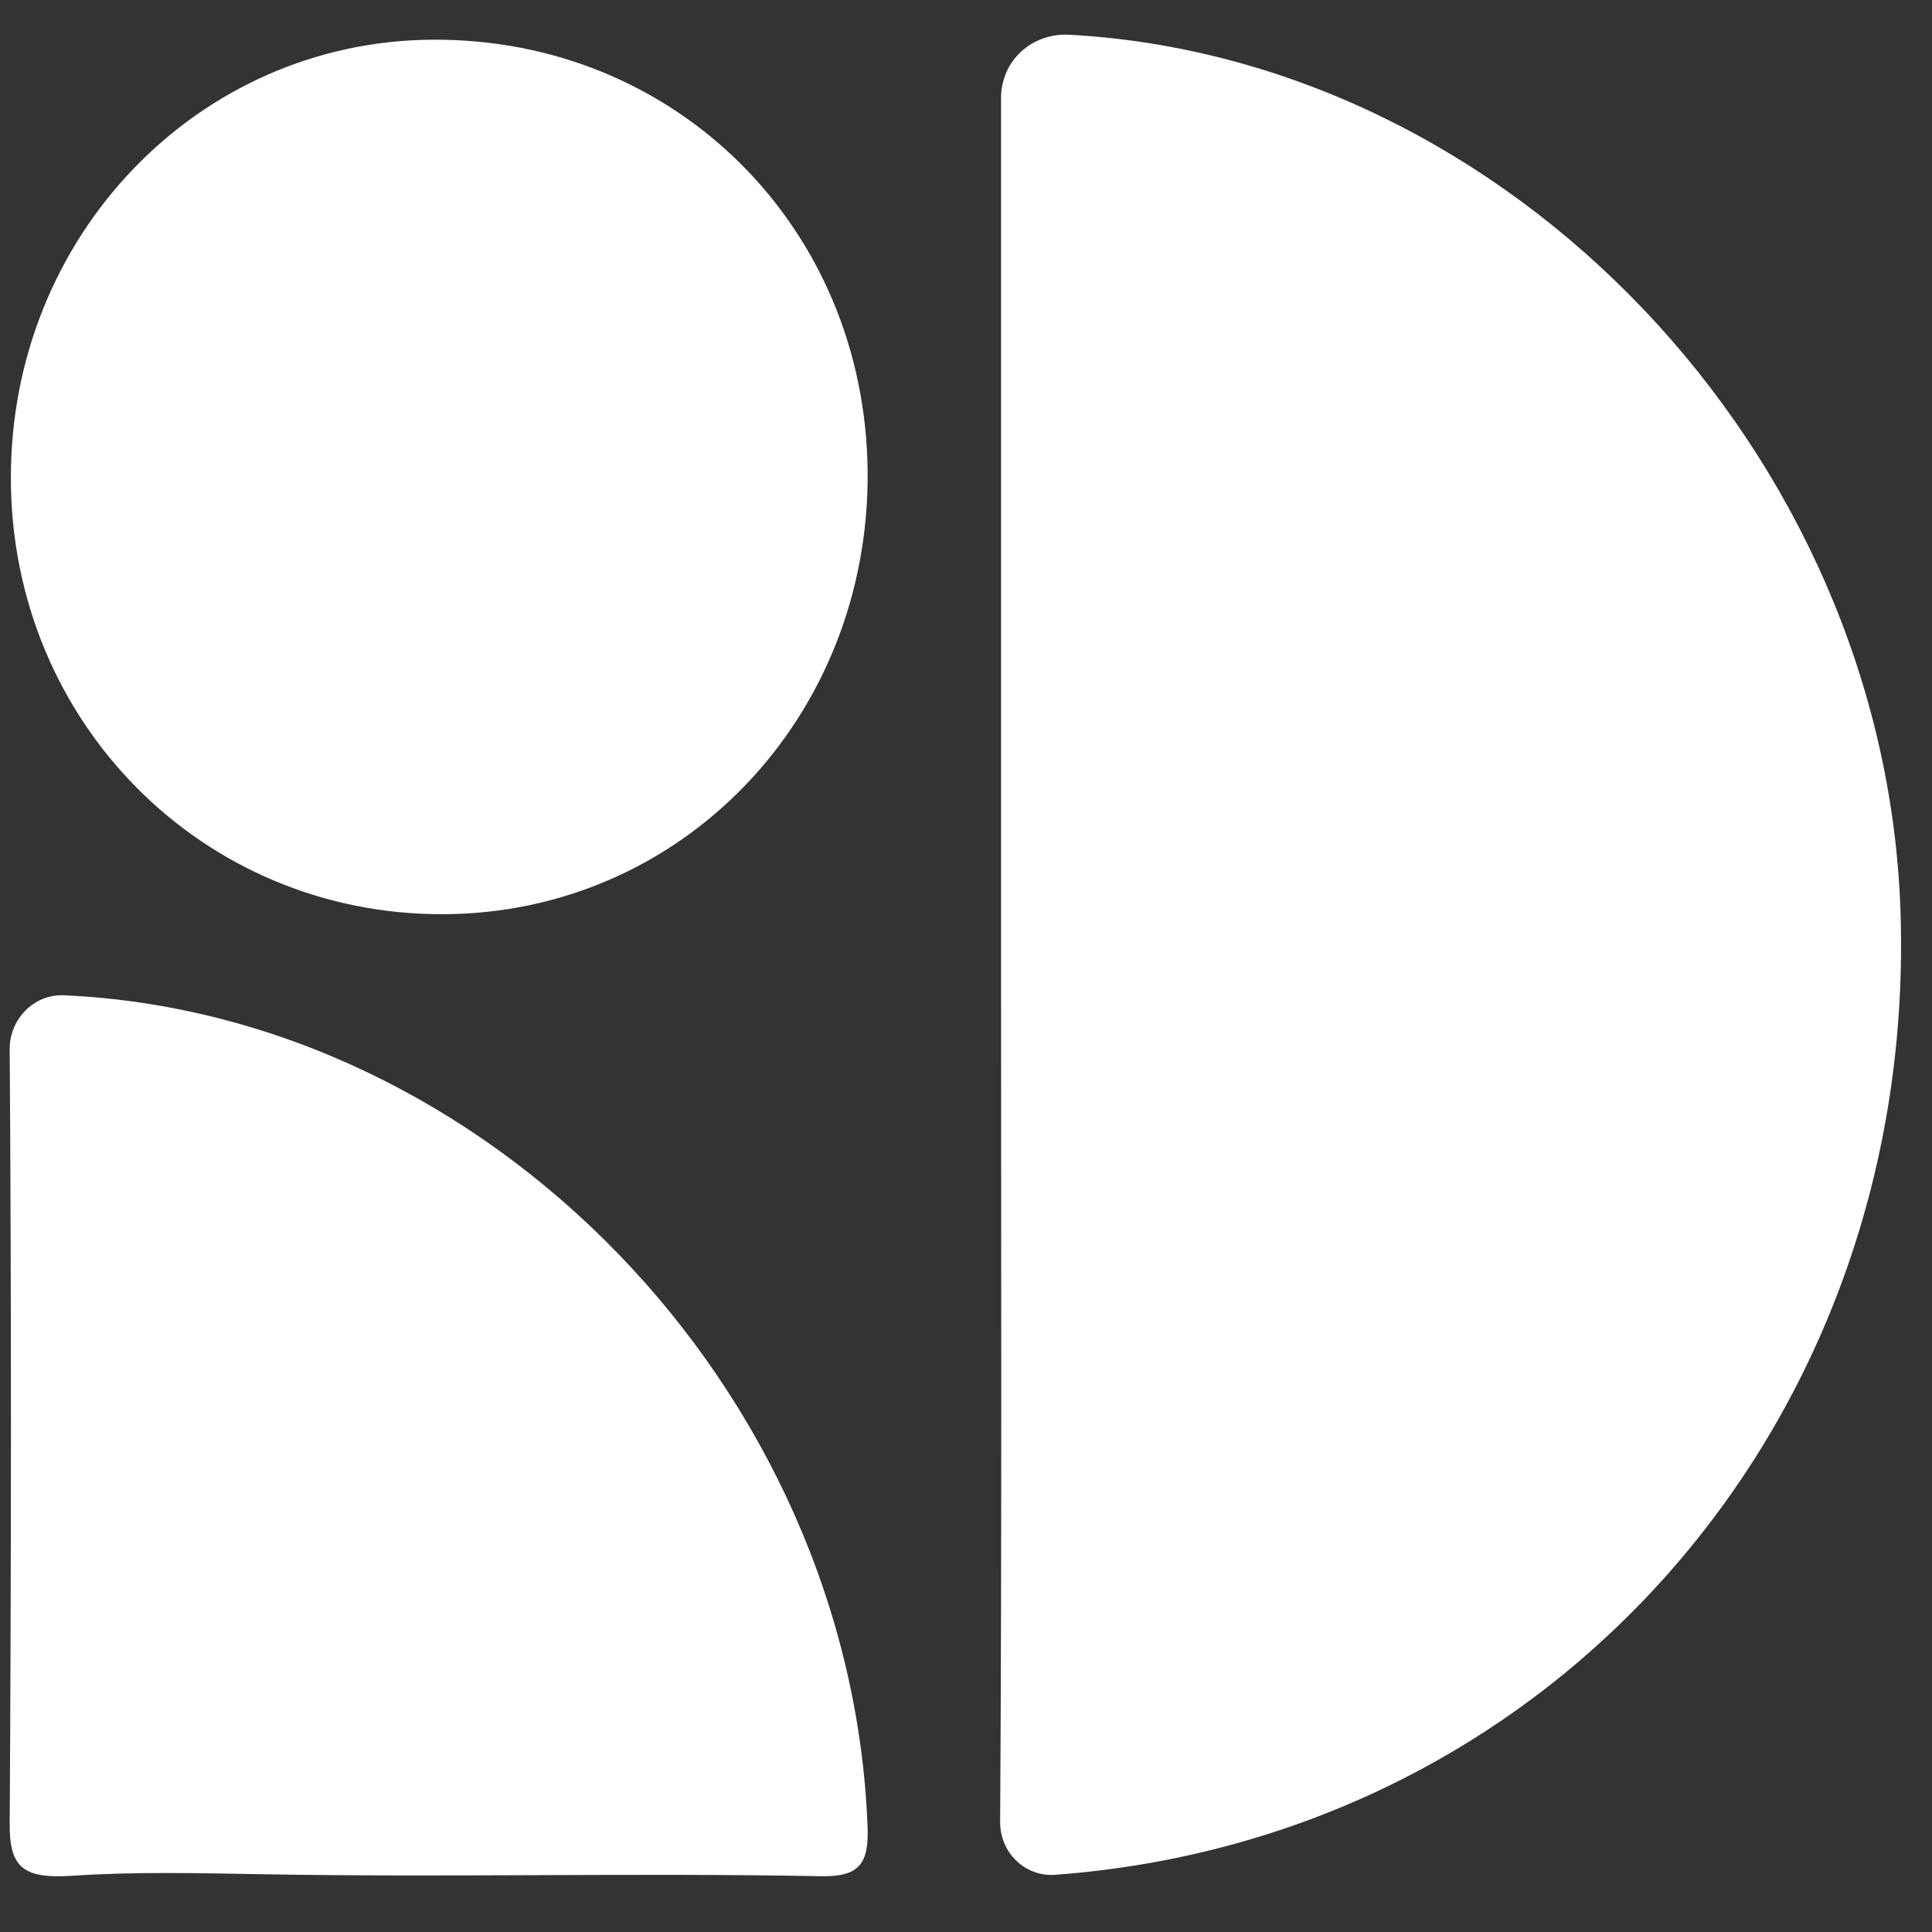
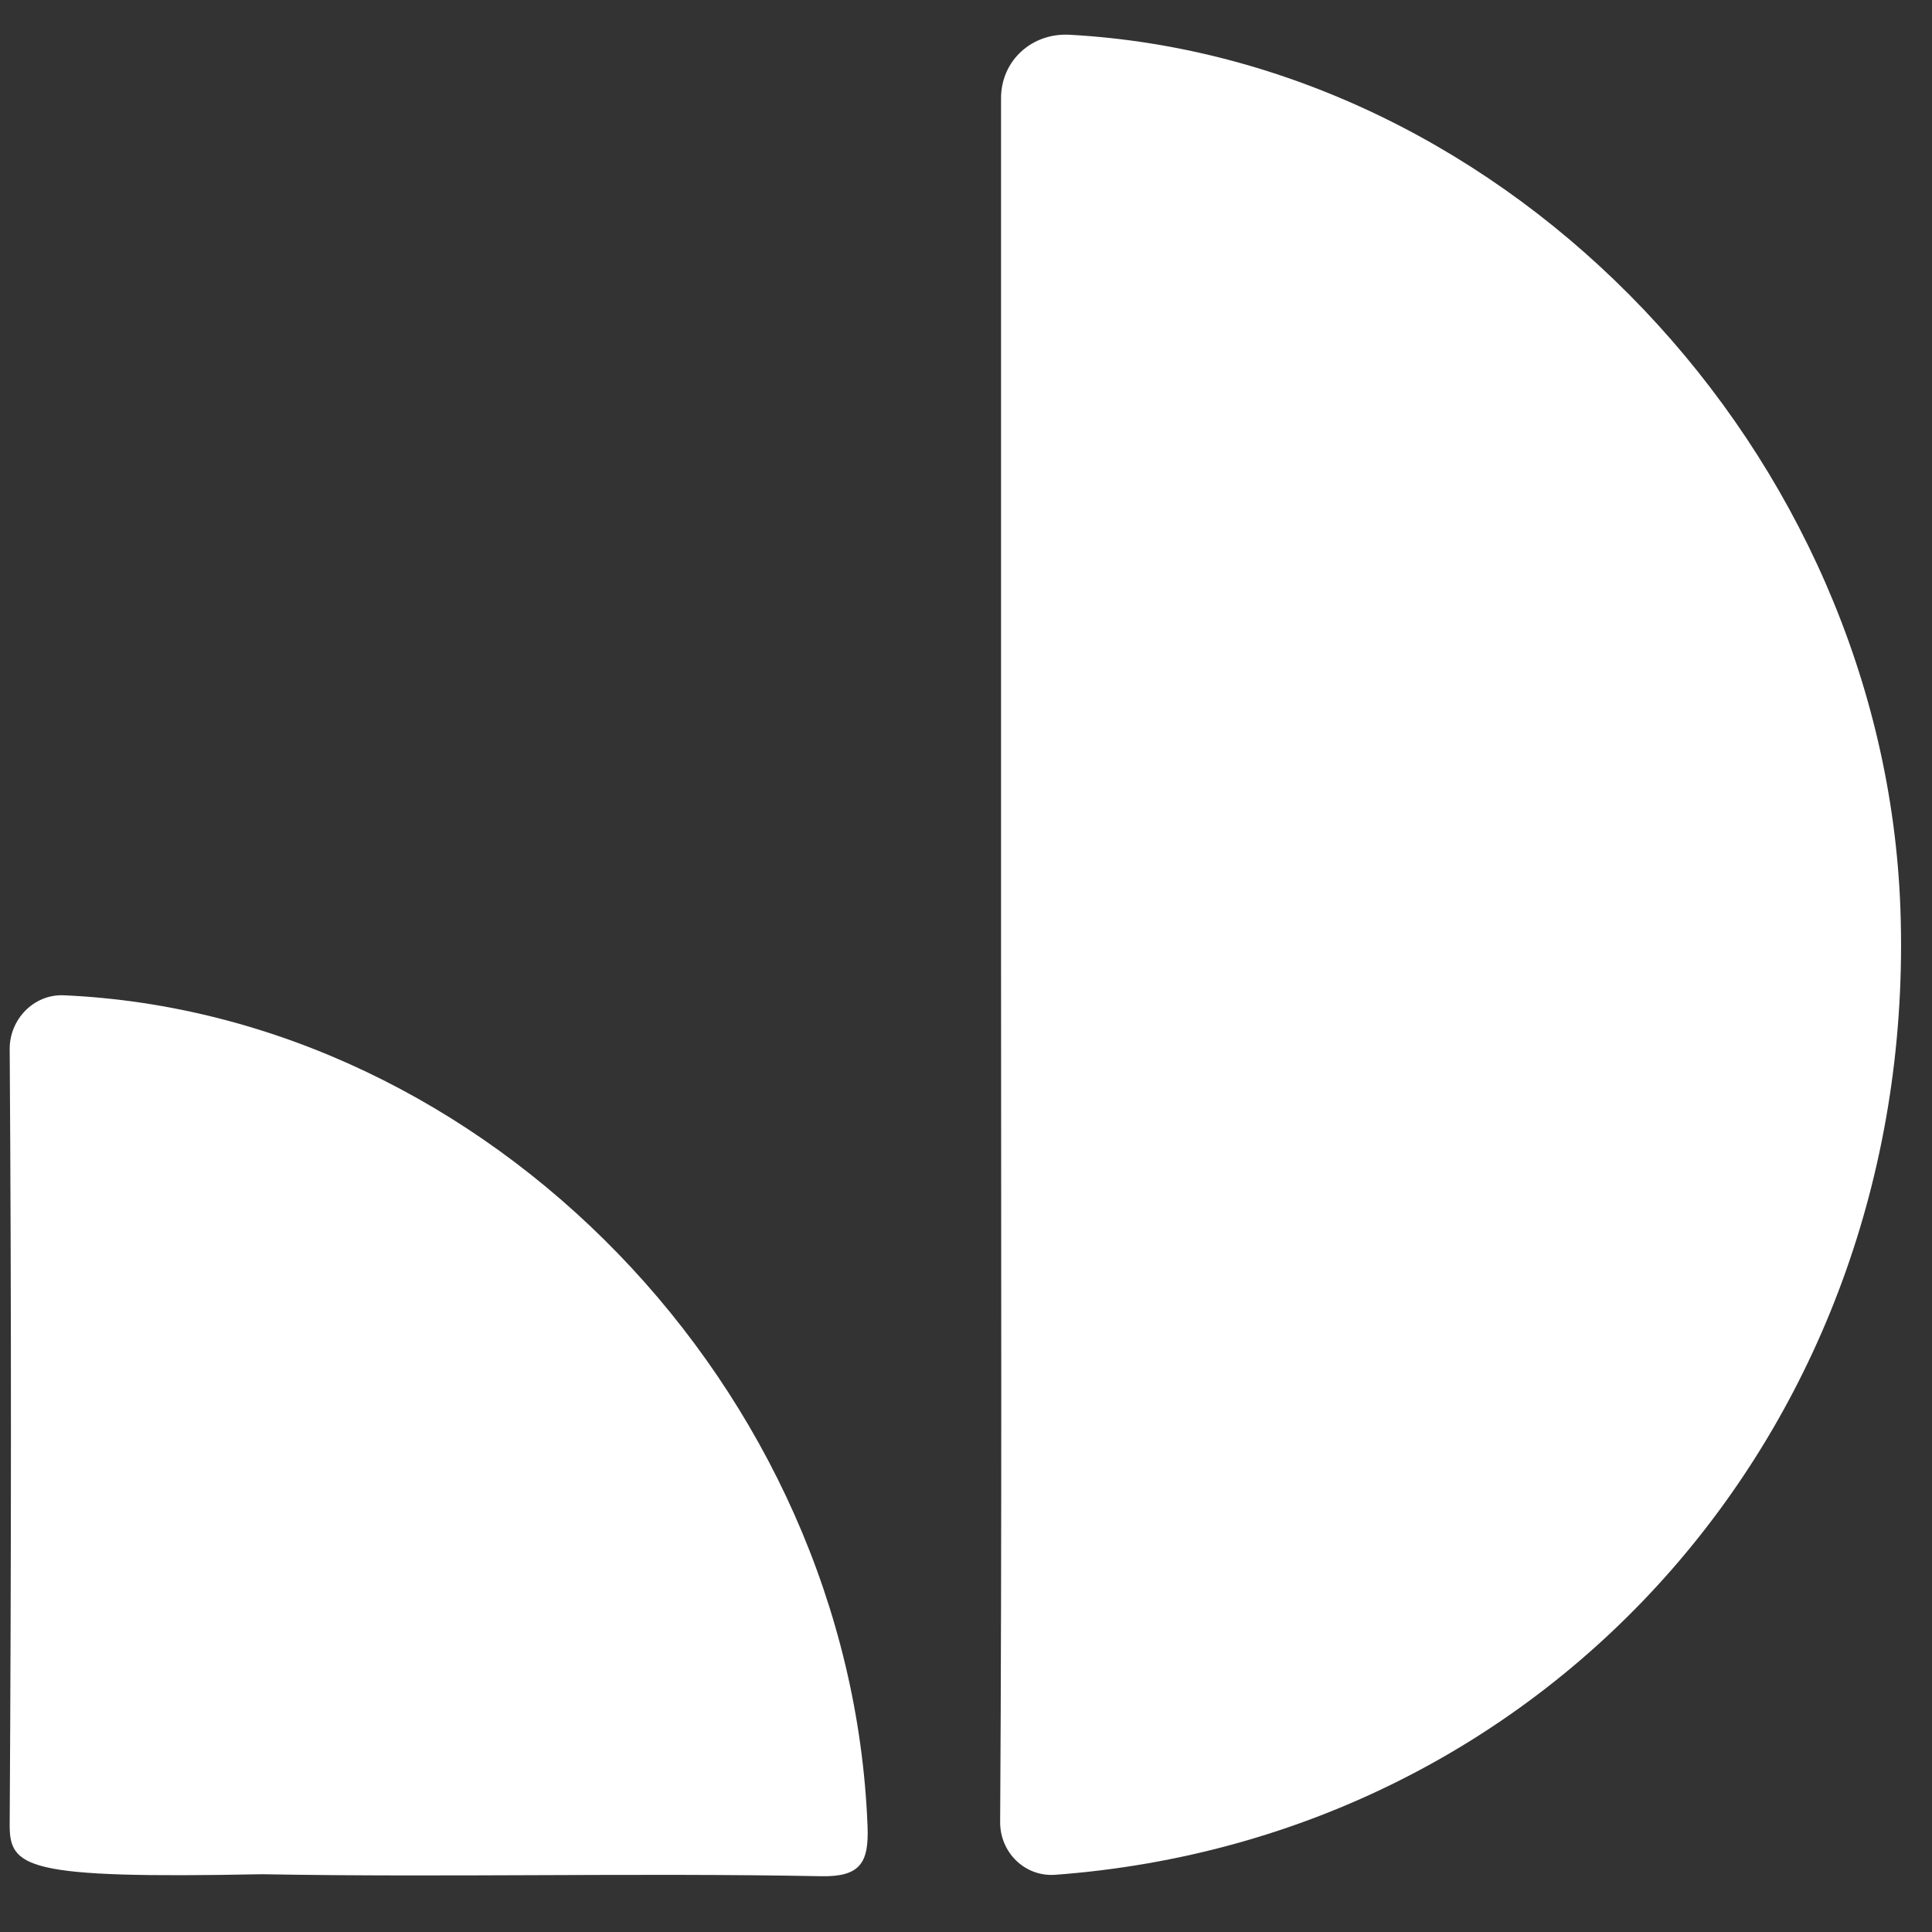
<svg xmlns="http://www.w3.org/2000/svg" width="100%" height="100%" viewBox="0 0 51 51" version="1.1" xml:space="preserve" style="fill-rule:evenodd;clip-rule:evenodd;stroke-linejoin:round;stroke-miterlimit:2;">
  <rect x="0" y="0" width="51" height="51" fill="#333333" stroke="none" />
  <g transform="matrix(1,0,0,1,-1497,-255)">
    <g id="ArtBoard6" transform="matrix(1,0,0,1,-0.695,-0.611)">
      <rect x="1497.69" y="255.611" width="50.443" height="50.443" style="fill:none;" />
      <g transform="matrix(5.862,0,0,5.862,1524.12,280.75)">
        <path d="M0,0.023L0,-3.846C0,-4.016 0.139,-4.141 0.308,-4.132C2.29,-4.024 3.976,-2.251 4.05,-0.196C4.132,2.11 2.486,3.988 0.244,4.154C0.107,4.164 -0.005,4.053 -0.004,3.916C0.004,2.618 0,1.321 0,0.023" style="fill:white;fill-rule:nonzero;" />
      </g>
      <g transform="matrix(5.862,0,0,5.862,1504.61,281.972)">
-         <path d="M0,3.943C-0.285,3.938 -0.572,3.931 -0.856,3.95C-1.074,3.964 -1.138,3.914 -1.136,3.714C-1.129,2.552 -1.128,1.39 -1.136,0.228C-1.137,0.093 -1.027,-0.021 -0.892,-0.015C1.016,0.07 2.65,1.757 2.727,3.725C2.734,3.892 2.694,3.955 2.519,3.952C1.679,3.936 0.839,3.958 0,3.943" style="fill:white;fill-rule:nonzero;" />
+         <path d="M0,3.943C-1.074,3.964 -1.138,3.914 -1.136,3.714C-1.129,2.552 -1.128,1.39 -1.136,0.228C-1.137,0.093 -1.027,-0.021 -0.892,-0.015C1.016,0.07 2.65,1.757 2.727,3.725C2.734,3.892 2.694,3.955 2.519,3.952C1.679,3.936 0.839,3.958 0,3.943" style="fill:white;fill-rule:nonzero;" />
      </g>
      <g transform="matrix(5.862,-0.068,-0.068,-5.862,1509.53,279.742)">
-         <path d="M-0.023,-0C-1.105,0.009 -1.957,0.886 -1.947,1.982C-1.938,3.075 -1.081,3.946 -0.023,3.938C1.068,3.931 1.913,3.072 1.911,1.972C1.908,0.864 1.052,-0.009 -0.023,-0" style="fill:white;fill-rule:nonzero;" />
-       </g>
+         </g>
    </g>
  </g>
</svg>